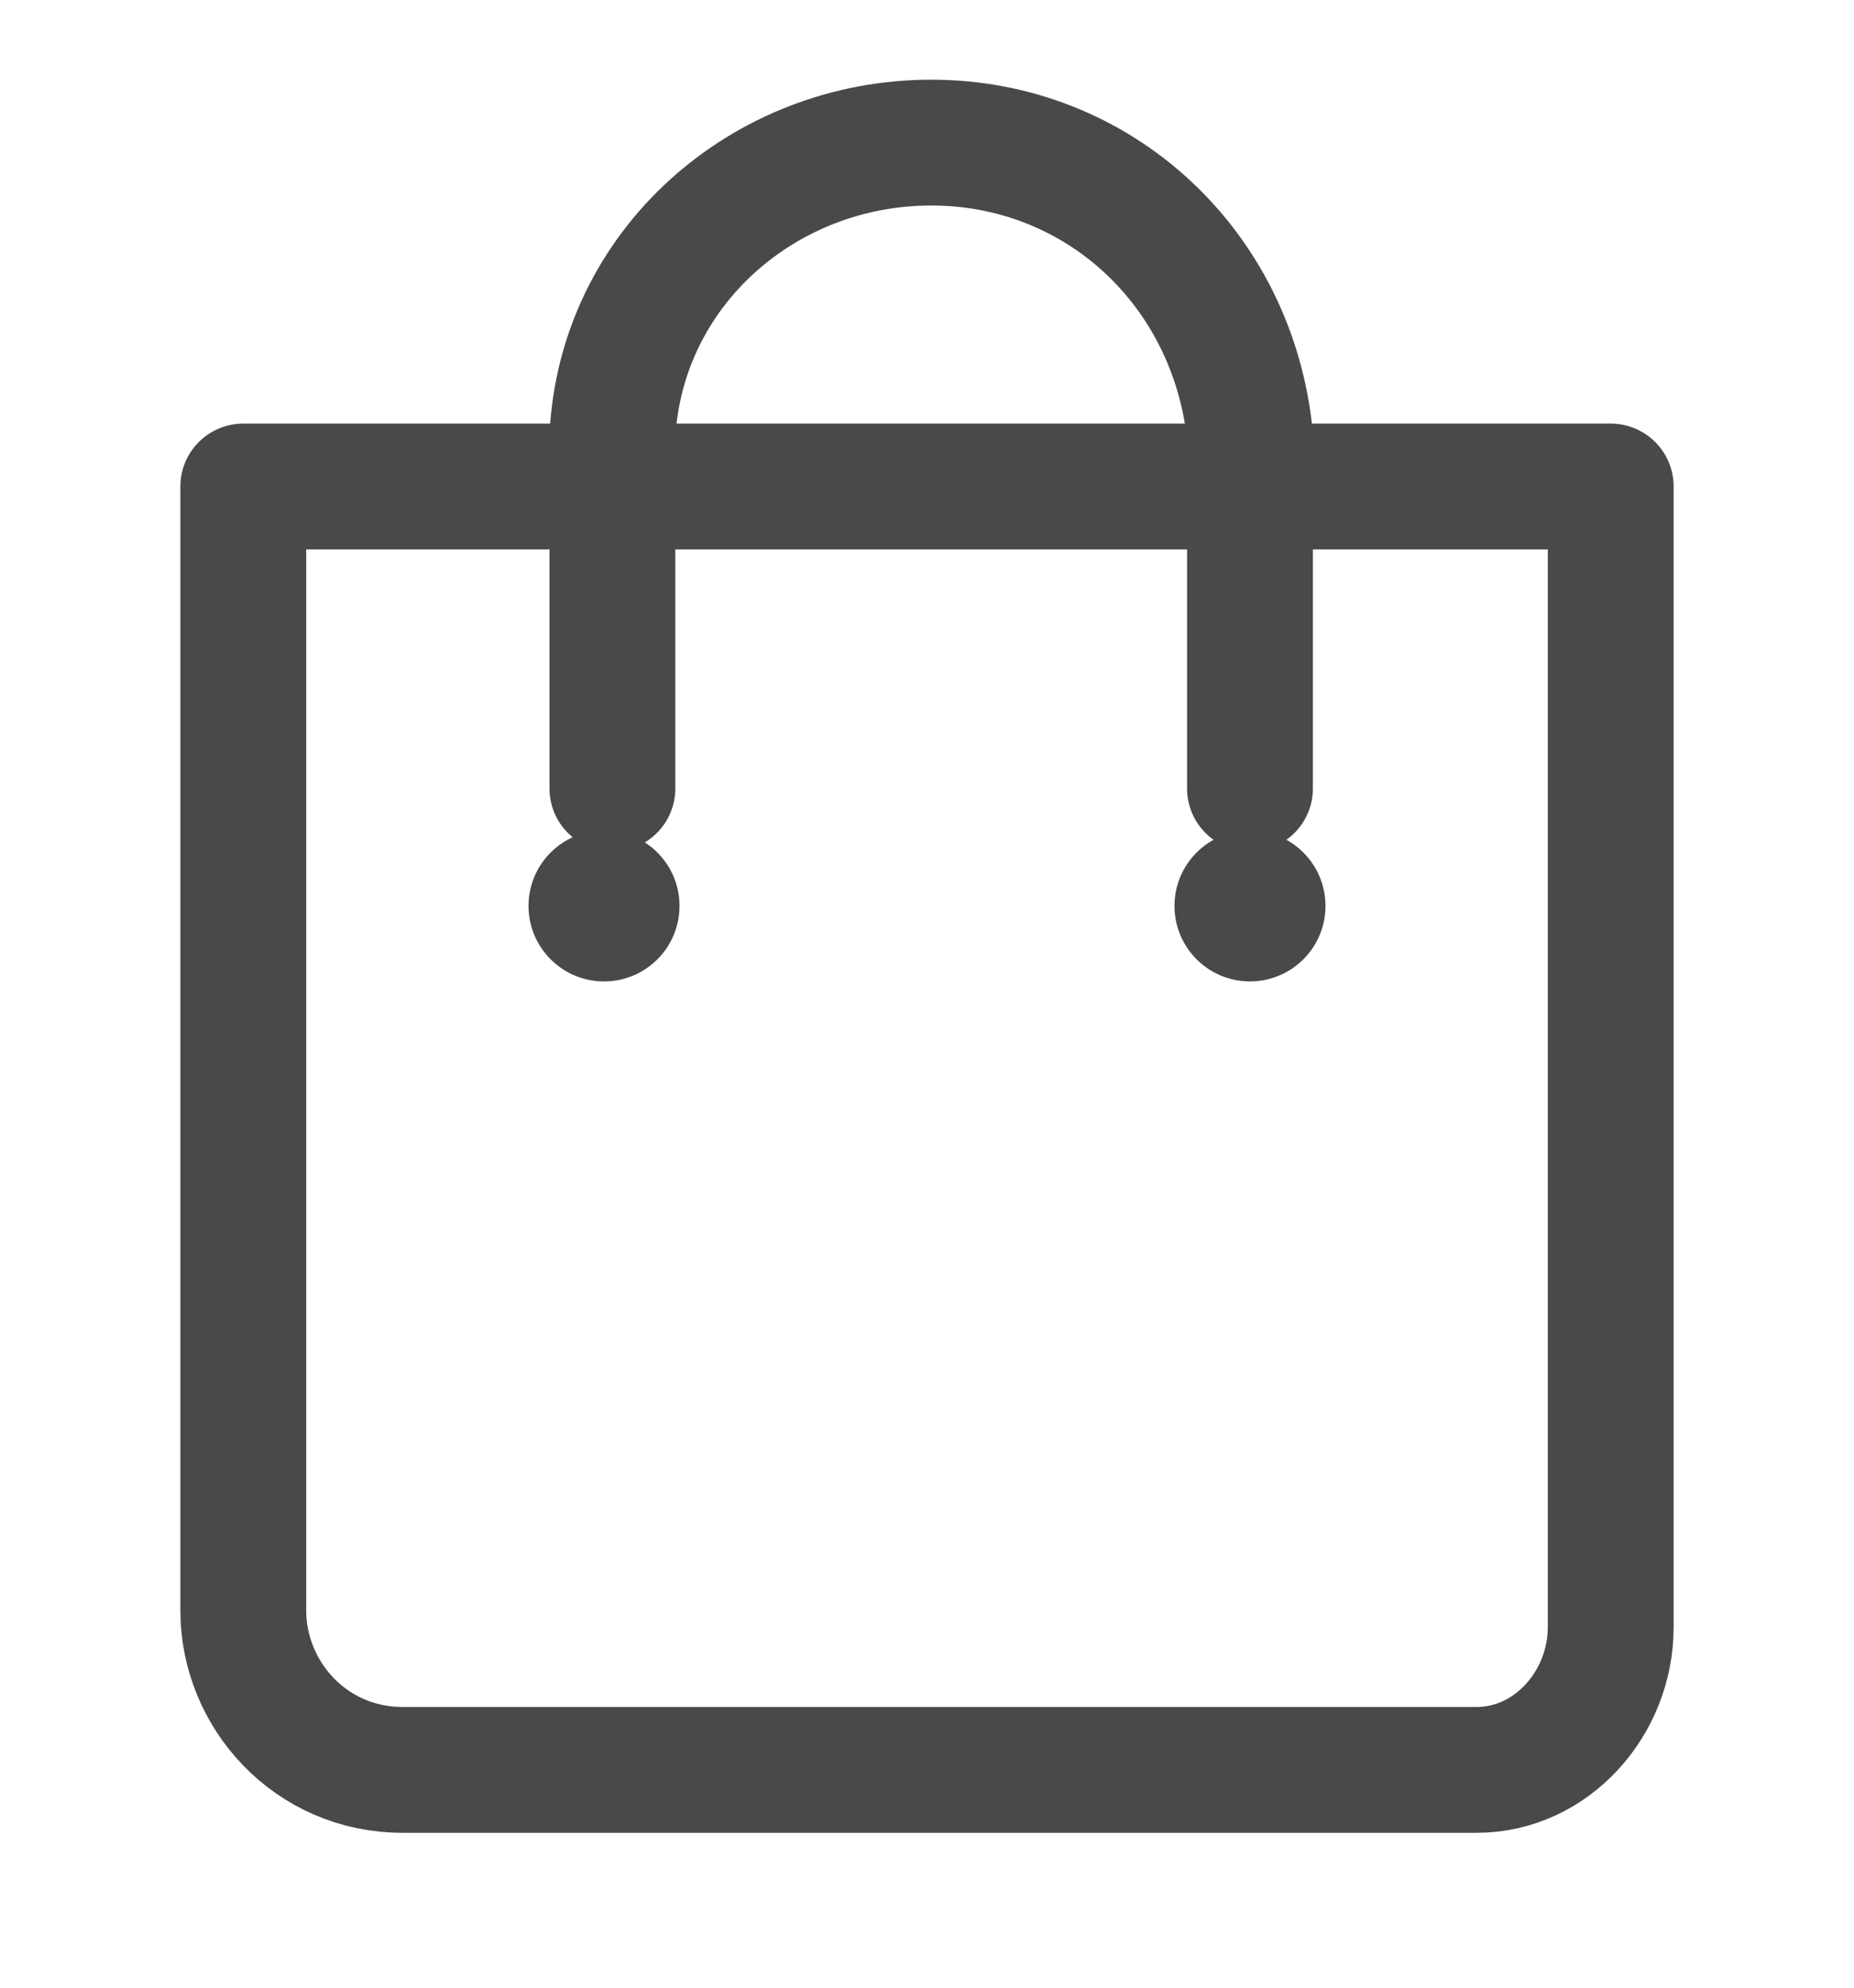
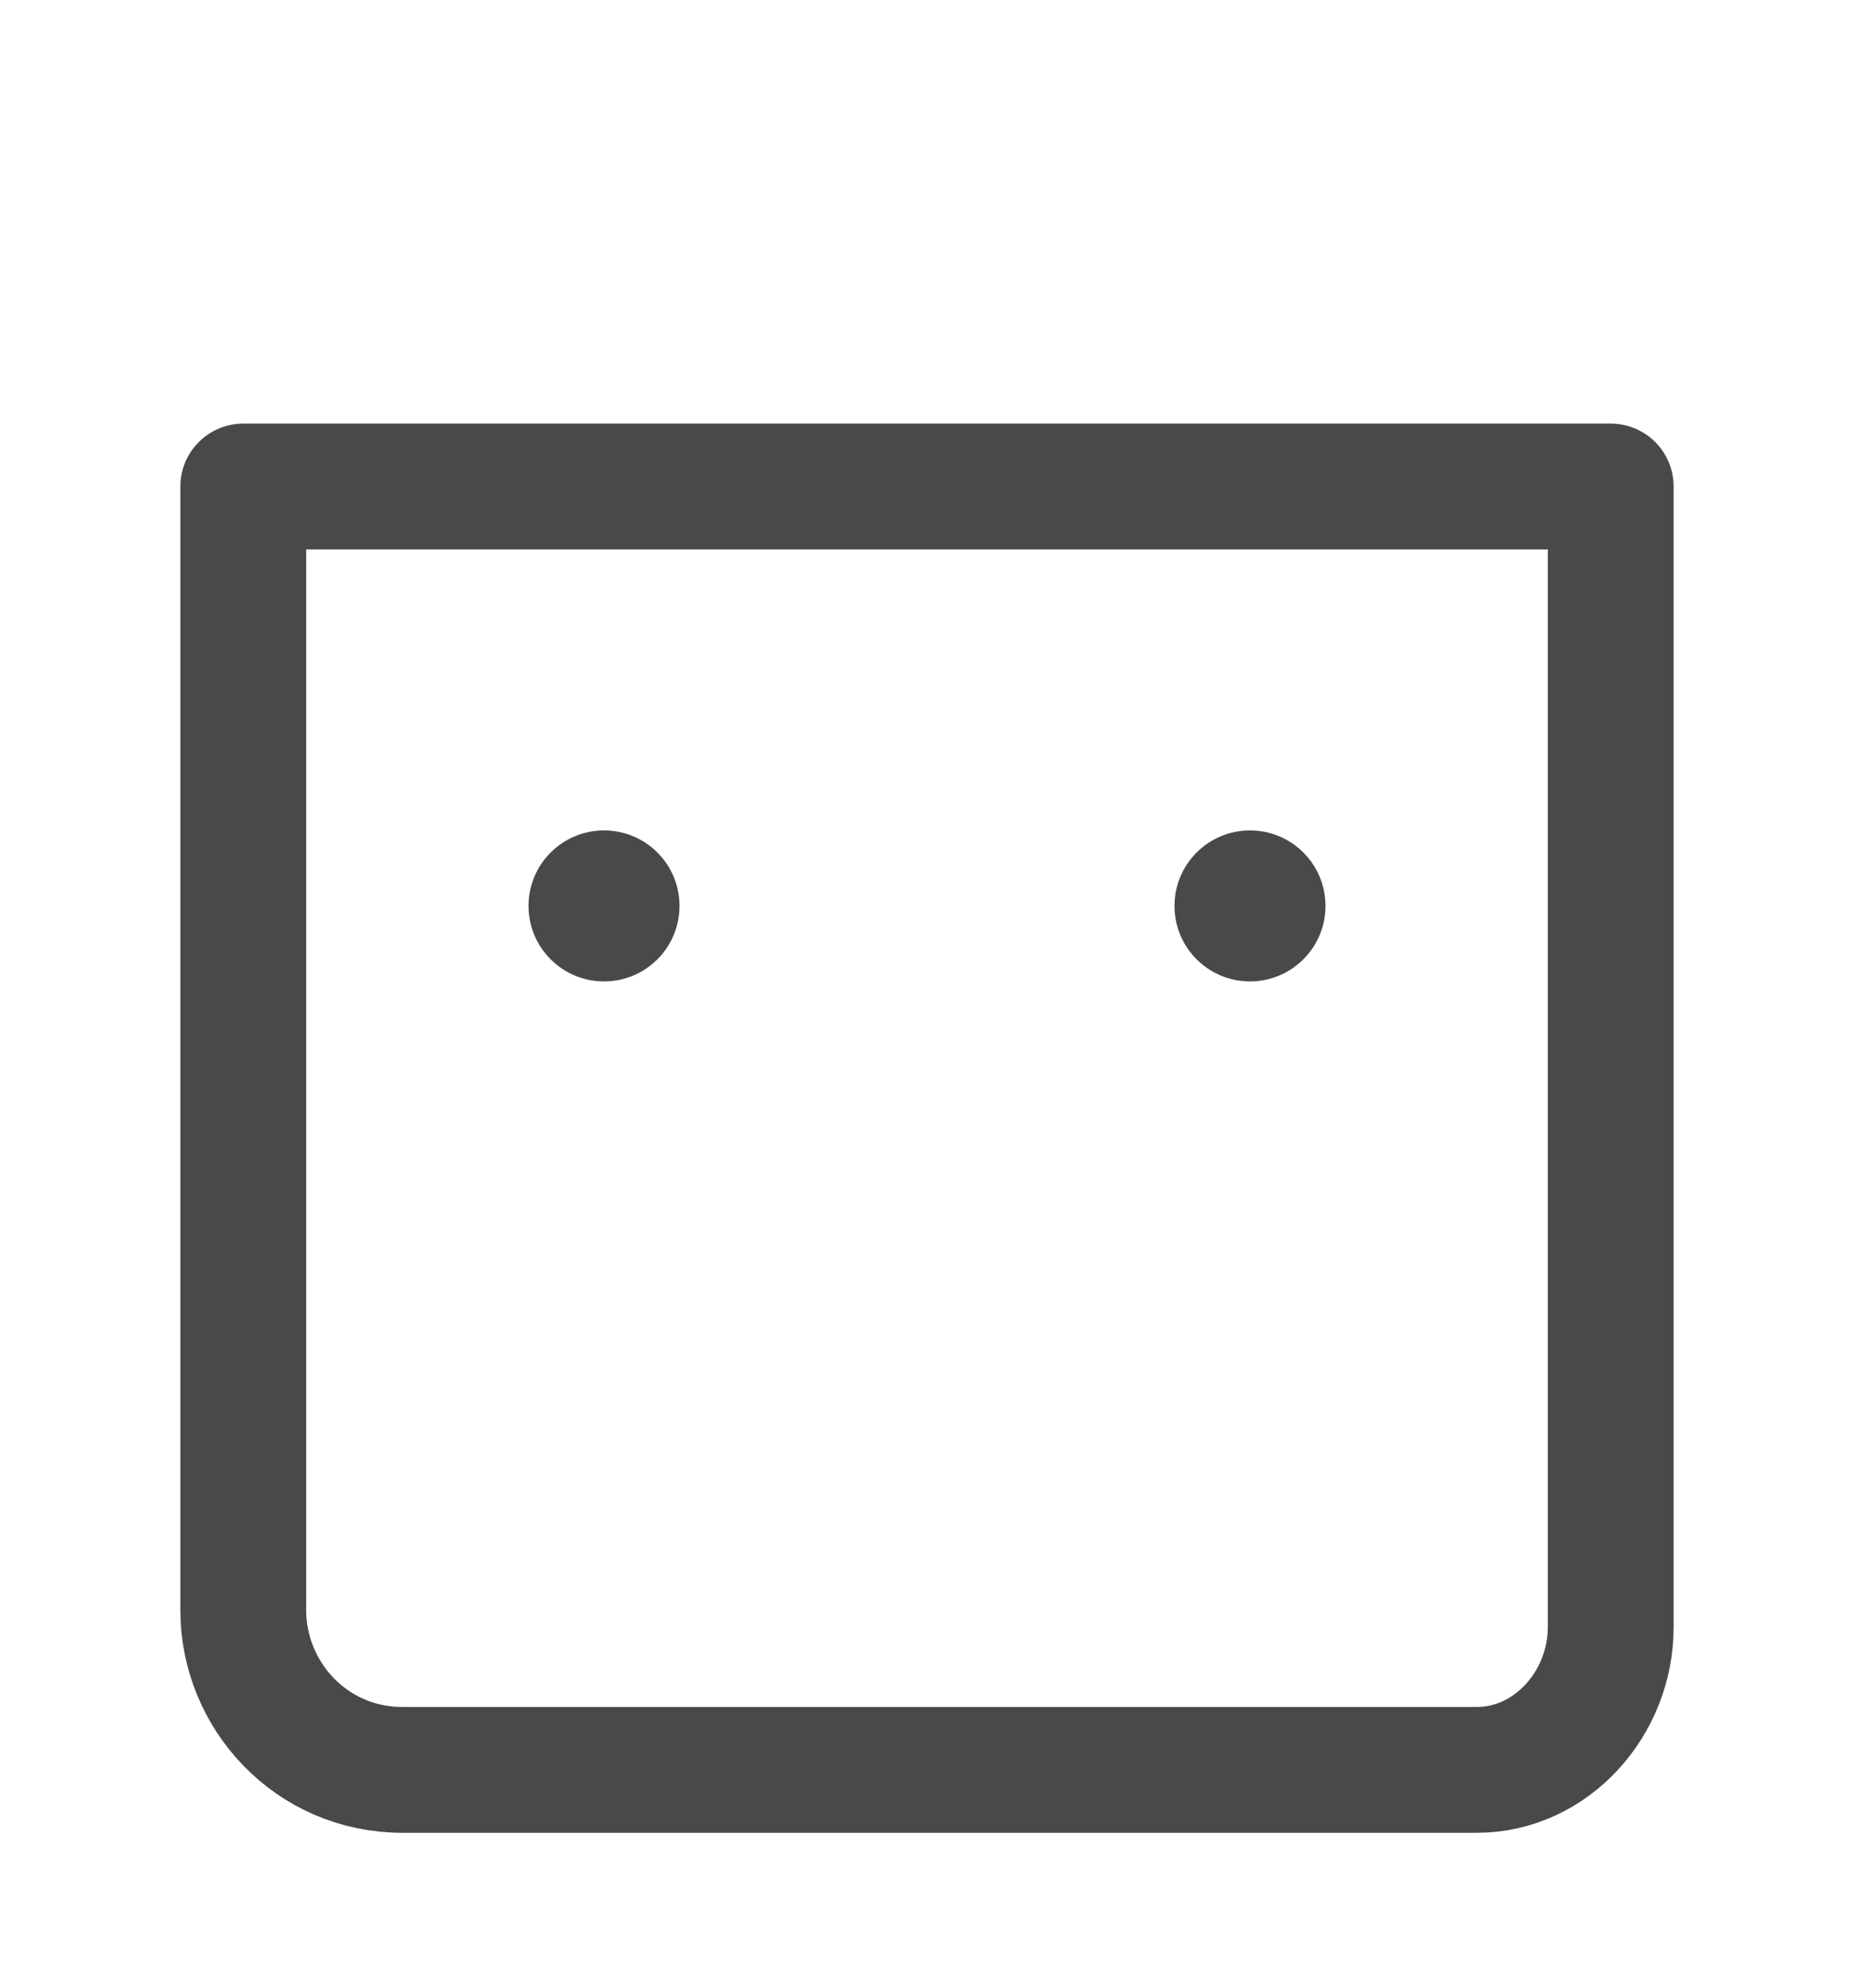
<svg xmlns="http://www.w3.org/2000/svg" version="1.1" id="Capa_1" x="0px" y="0px" viewBox="0 0 22.1 23.7" style="enable-background:new 0 0 22.1 23.7;" xml:space="preserve">
  <style type="text/css">
	.st0{fill:none;stroke:#494949;stroke-width:1.5;stroke-linecap:round;stroke-linejoin:round;stroke-miterlimit:10;}
	.st1{fill:#494949;}
</style>
  <path class="st0" d="M17.6,21.1H4.8c-1.1,0-1.9-0.9-1.9-1.9V5.8h16.3v13.6C19.2,20.3,18.5,21.1,17.6,21.1z" />
-   <path class="st0" d="M14.9,9.4V5.2c-0.2-2-1.8-3.5-3.8-3.5c-2,0-3.7,1.5-3.8,3.5v4.2" />
  <circle class="st1" cx="7.2" cy="10.8" r="0.9" />
  <circle class="st1" cx="14.9" cy="10.8" r="0.9" />
</svg>